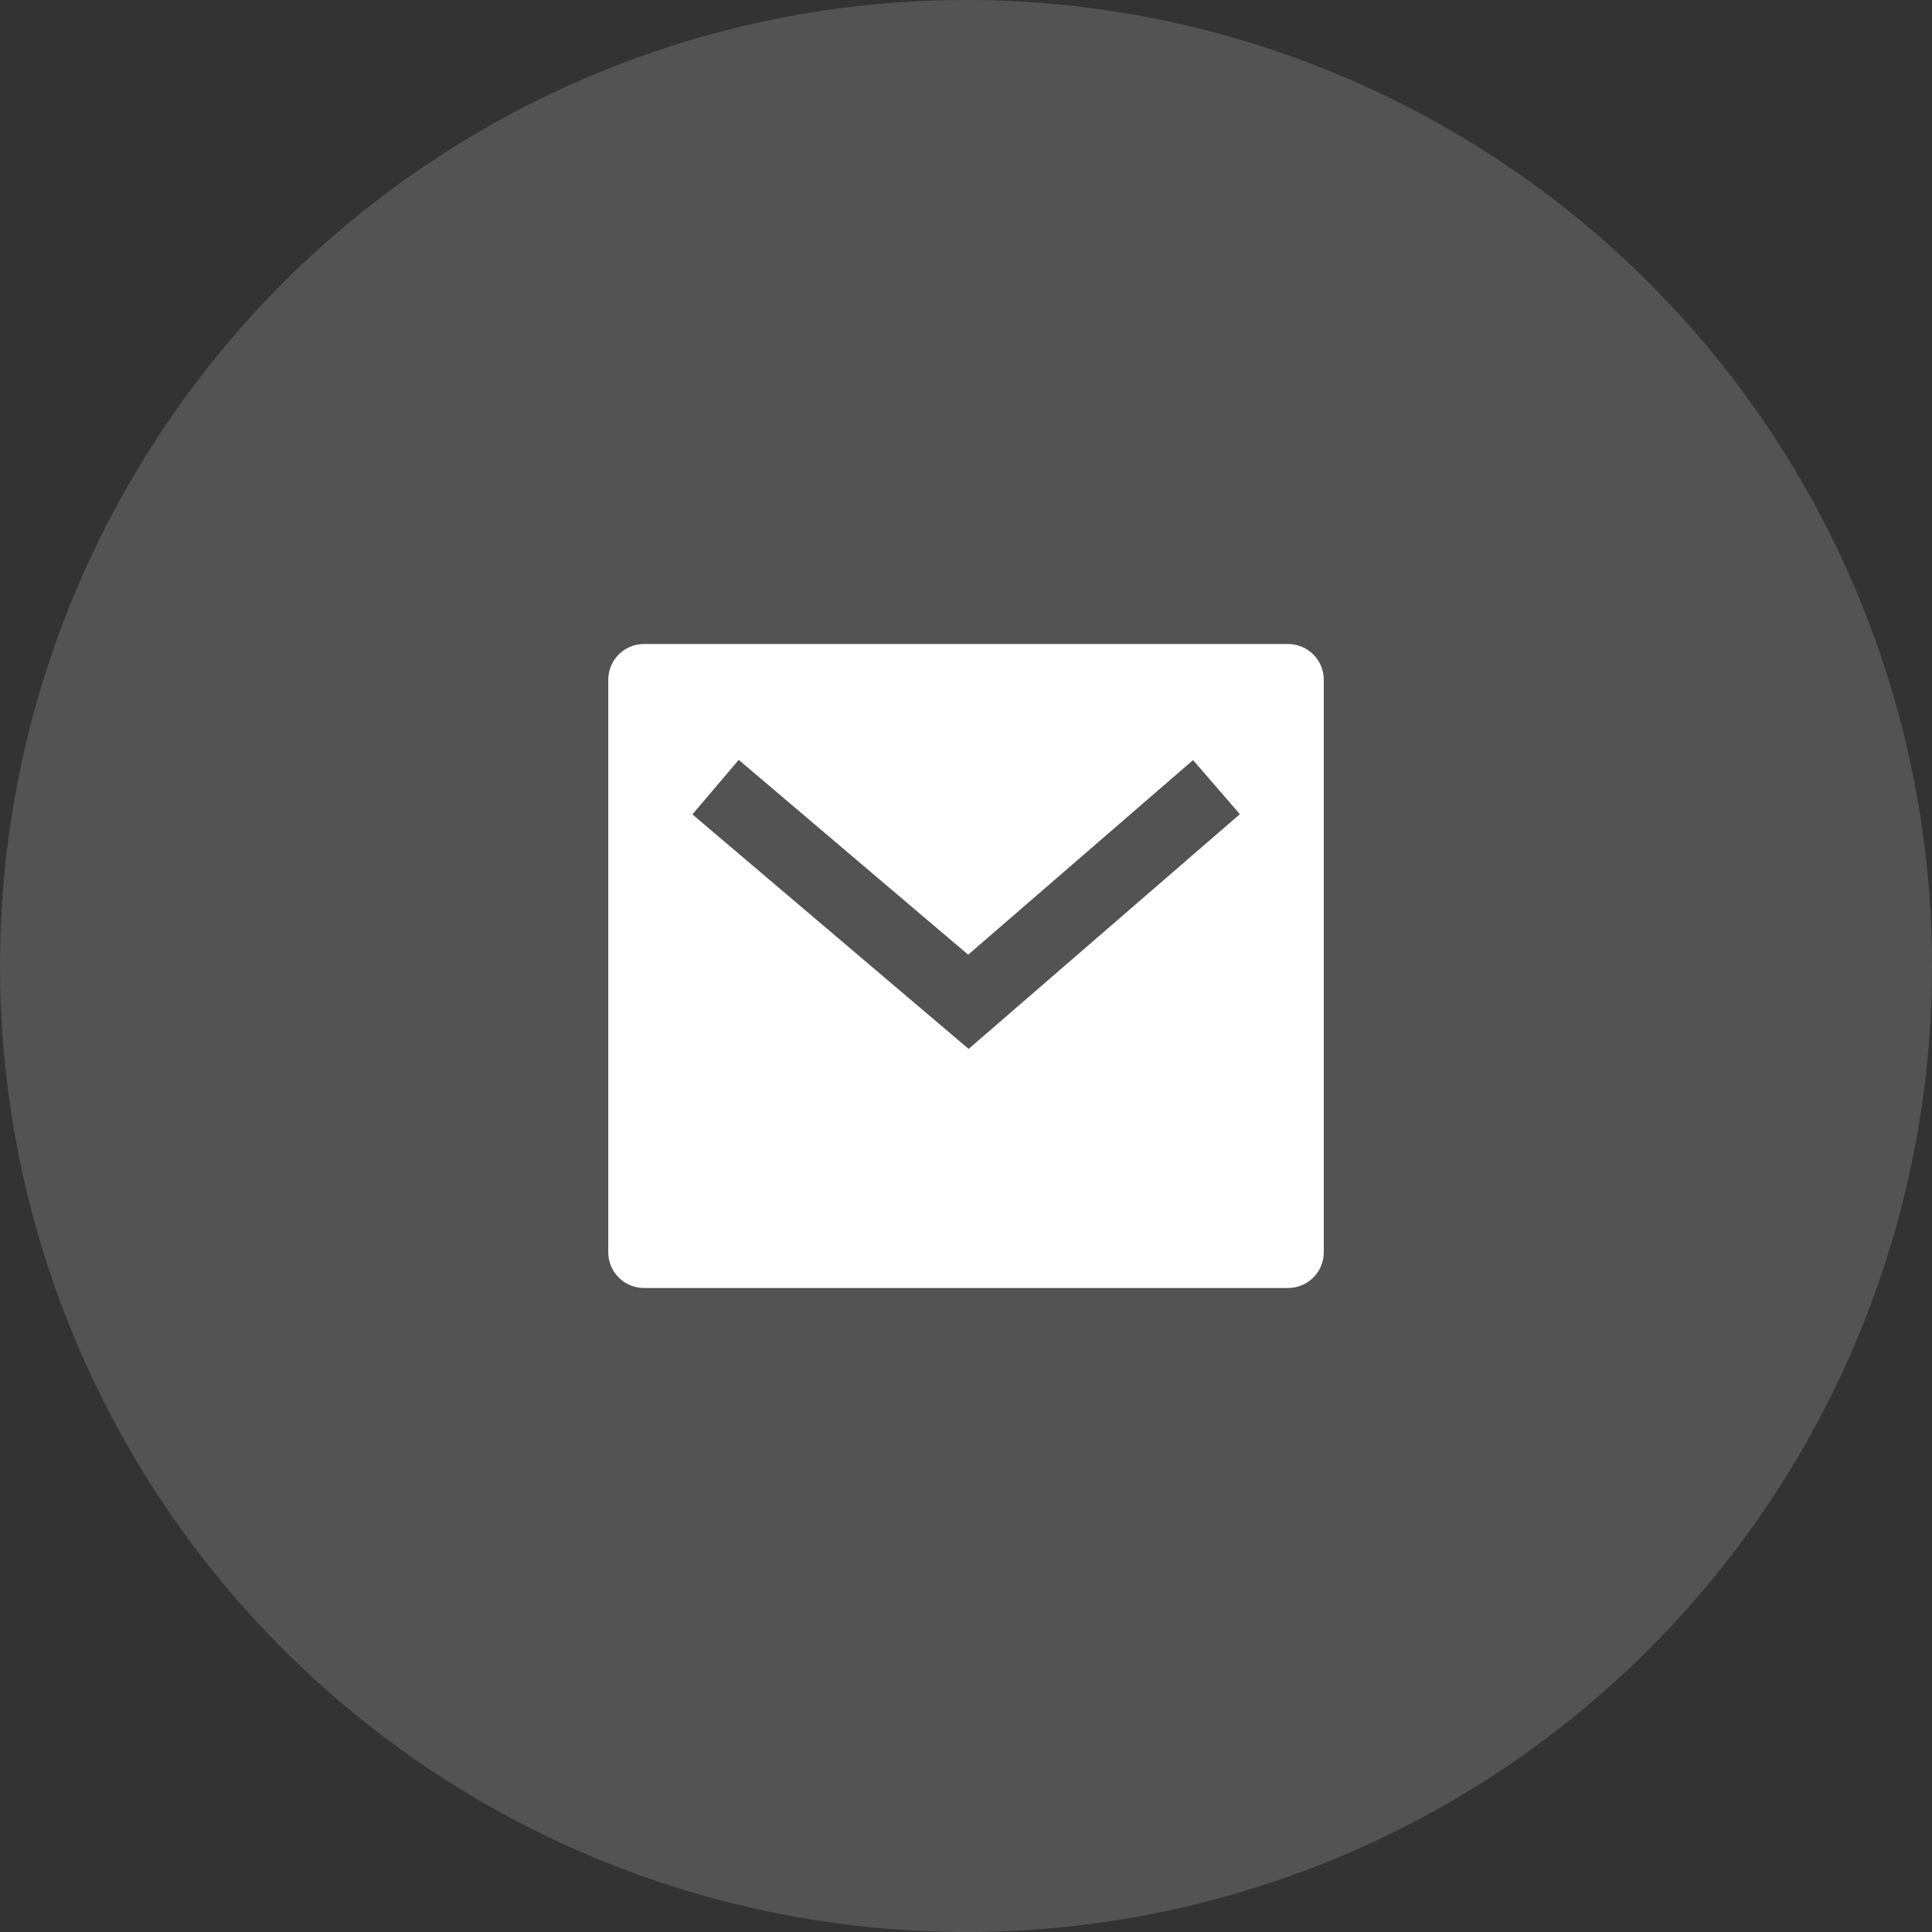
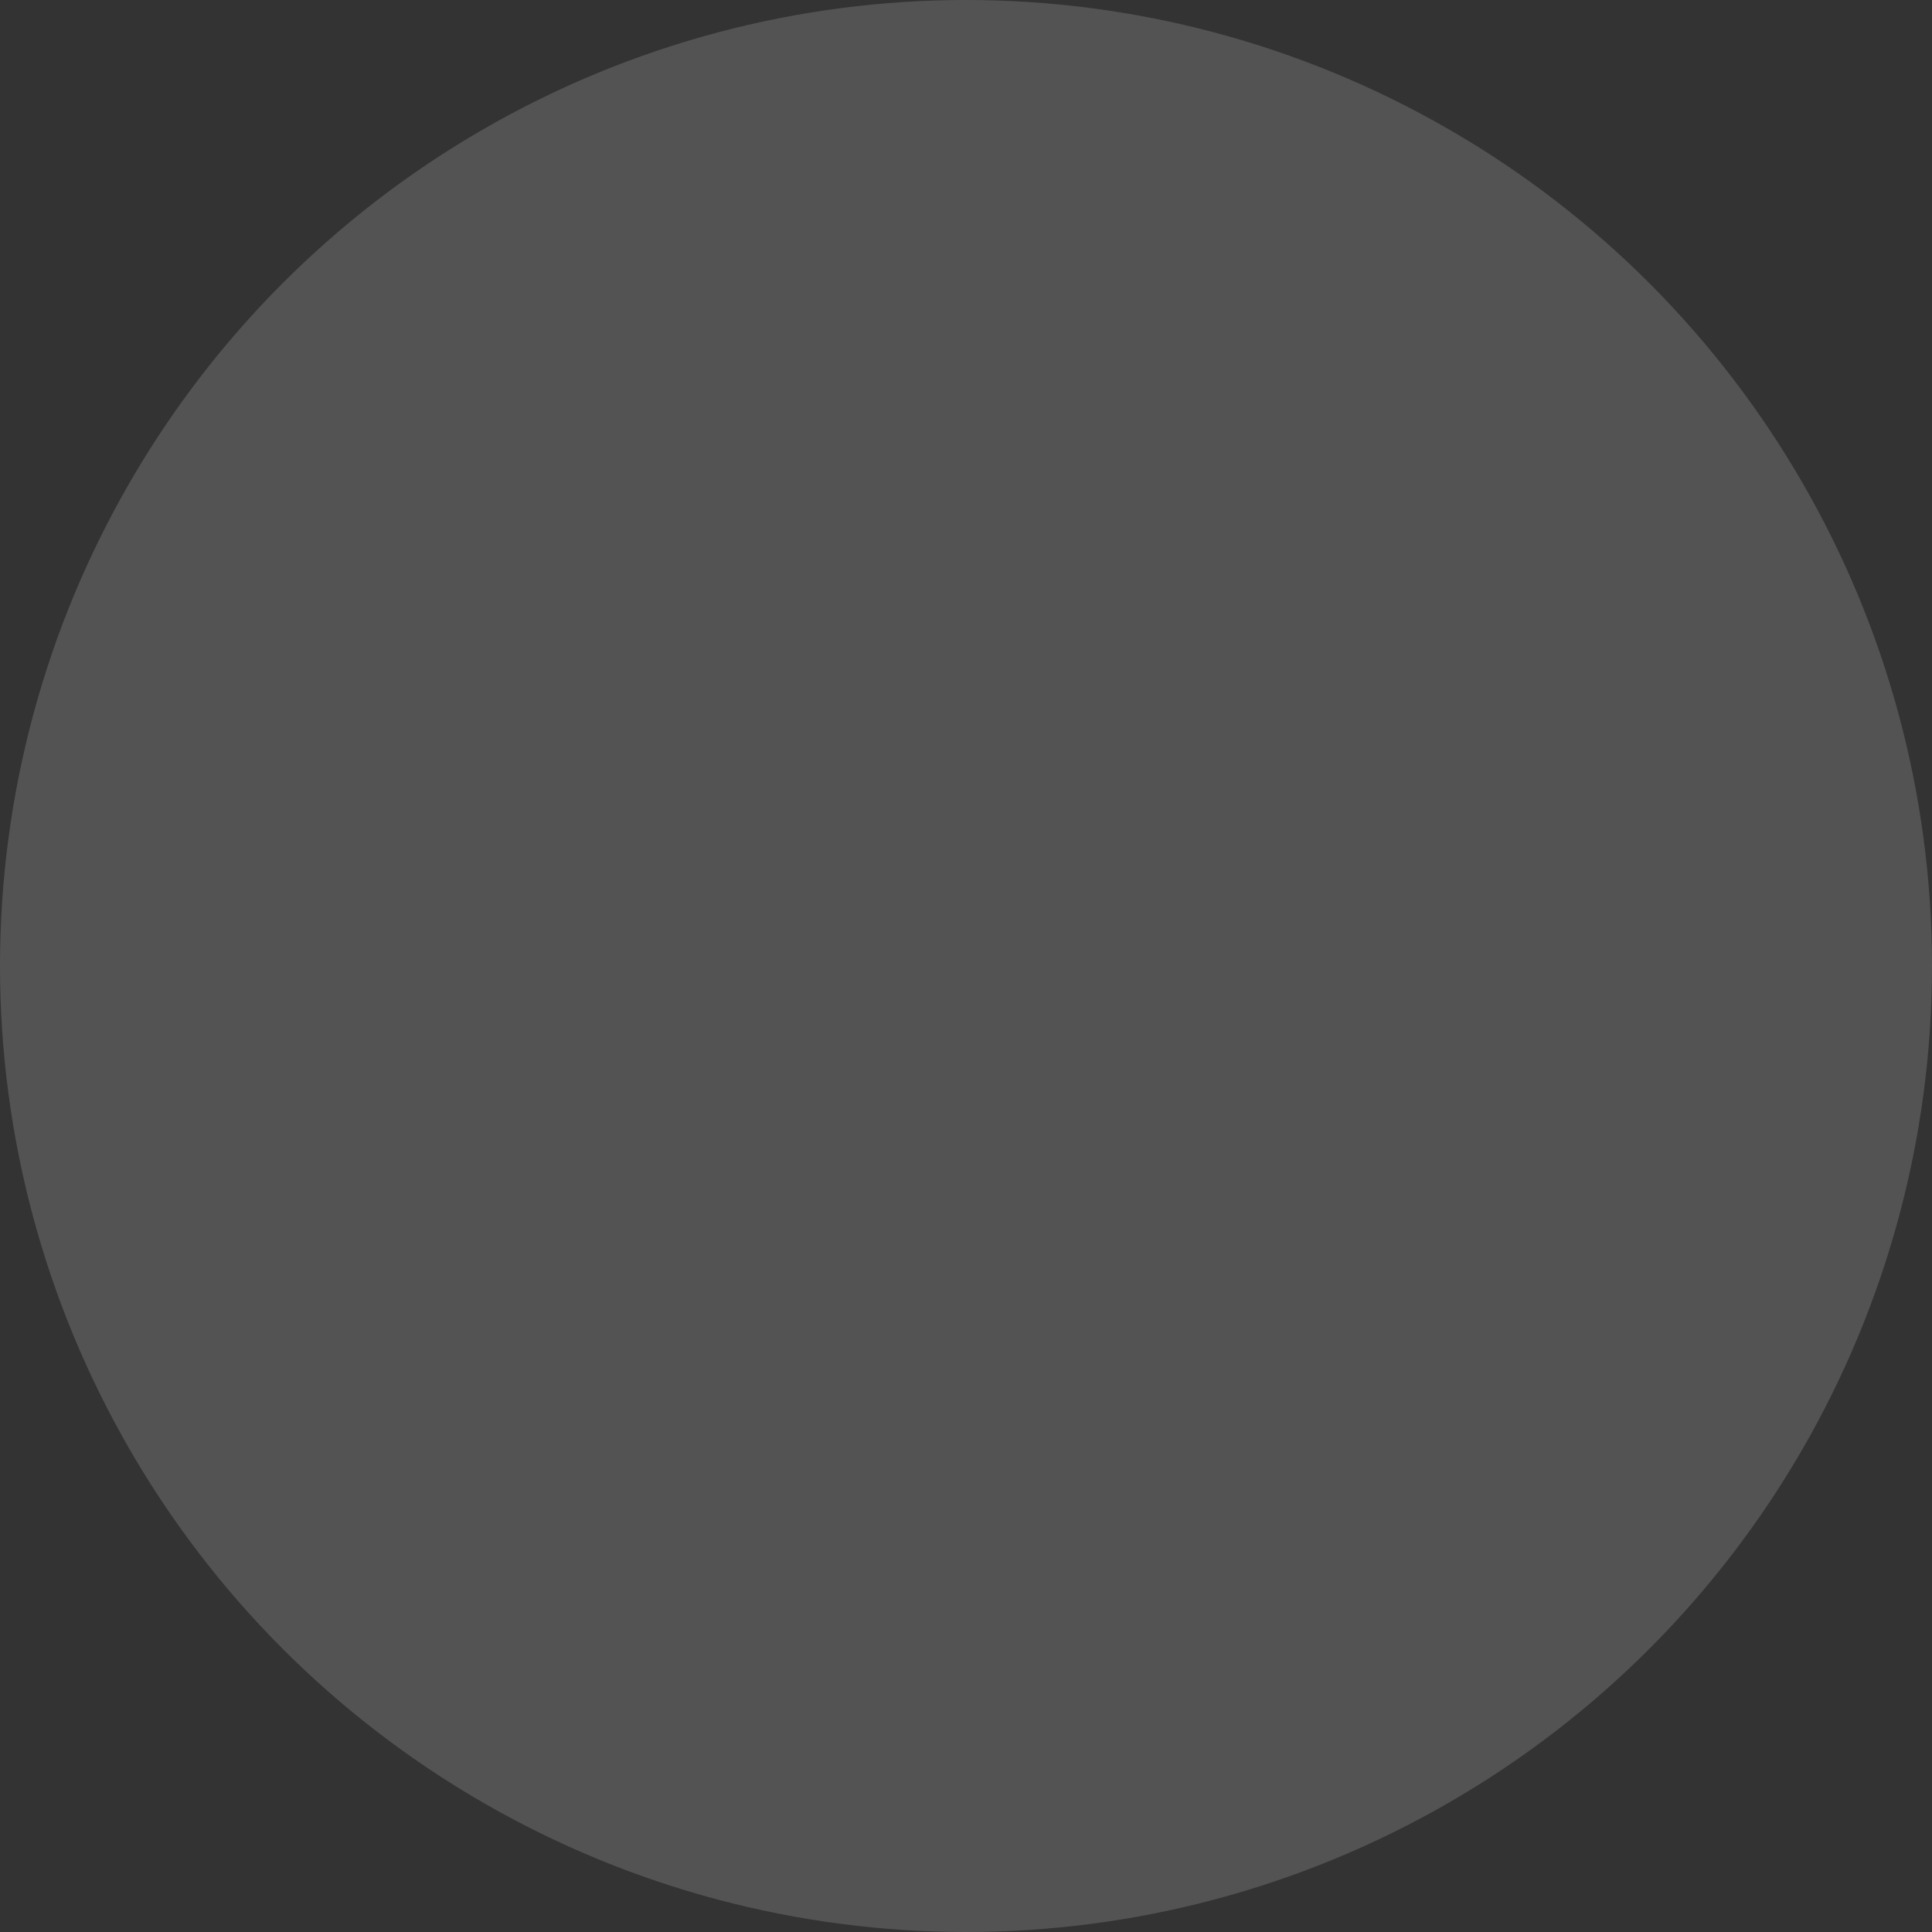
<svg xmlns="http://www.w3.org/2000/svg" width="36" height="36" viewBox="0 0 36 36" fill="none">
  <rect x="0" y="0" width="36" height="36" fill="#333333" stroke="none" />
  <circle opacity="0.16" cx="18" cy="18" r="18" fill="white" />
-   <path d="M12 12H24C24.177 12 24.346 12.07 24.472 12.195C24.597 12.32 24.667 12.49 24.667 12.667V23.333C24.667 23.51 24.597 23.68 24.472 23.805C24.346 23.93 24.177 24 24 24H12C11.823 24 11.654 23.93 11.529 23.805C11.404 23.68 11.334 23.51 11.334 23.333V12.667C11.334 12.49 11.404 12.32 11.529 12.195C11.654 12.07 11.823 12 12 12V12ZM18.04 17.789L13.765 14.159L12.902 15.175L18.049 19.545L23.103 15.171L22.231 14.163L18.041 17.789H18.04Z" fill="white" />
</svg>